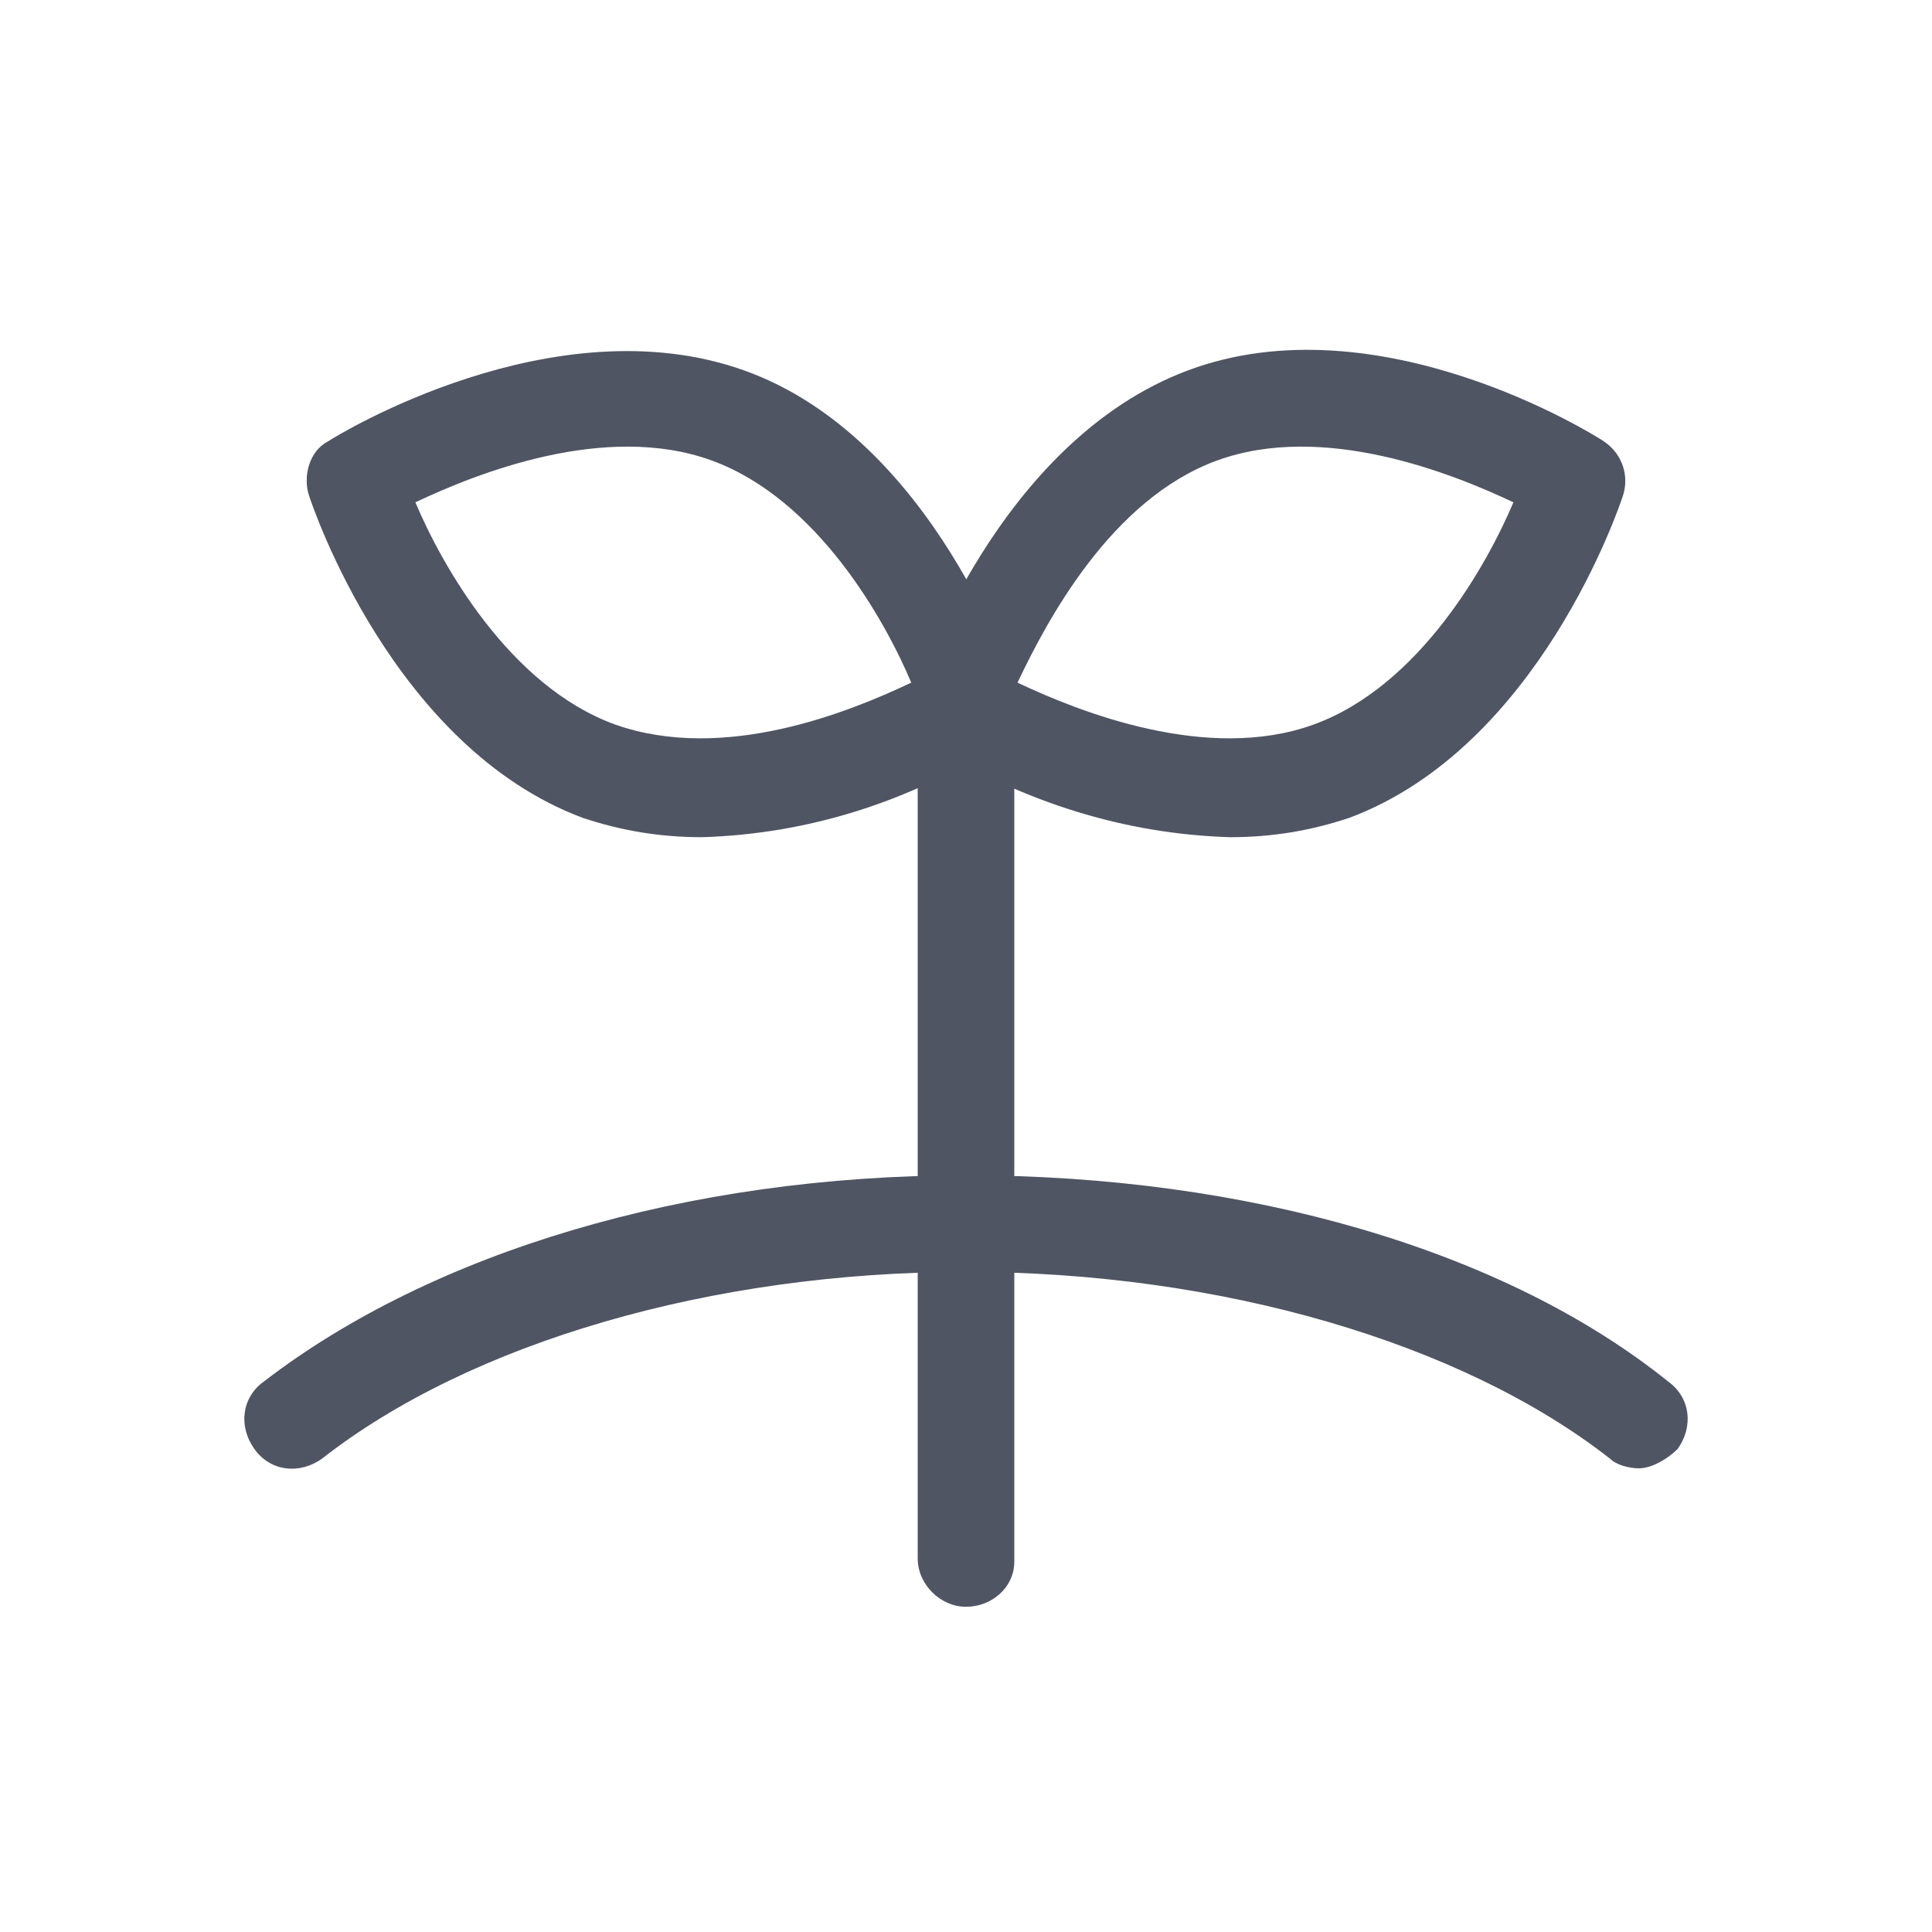
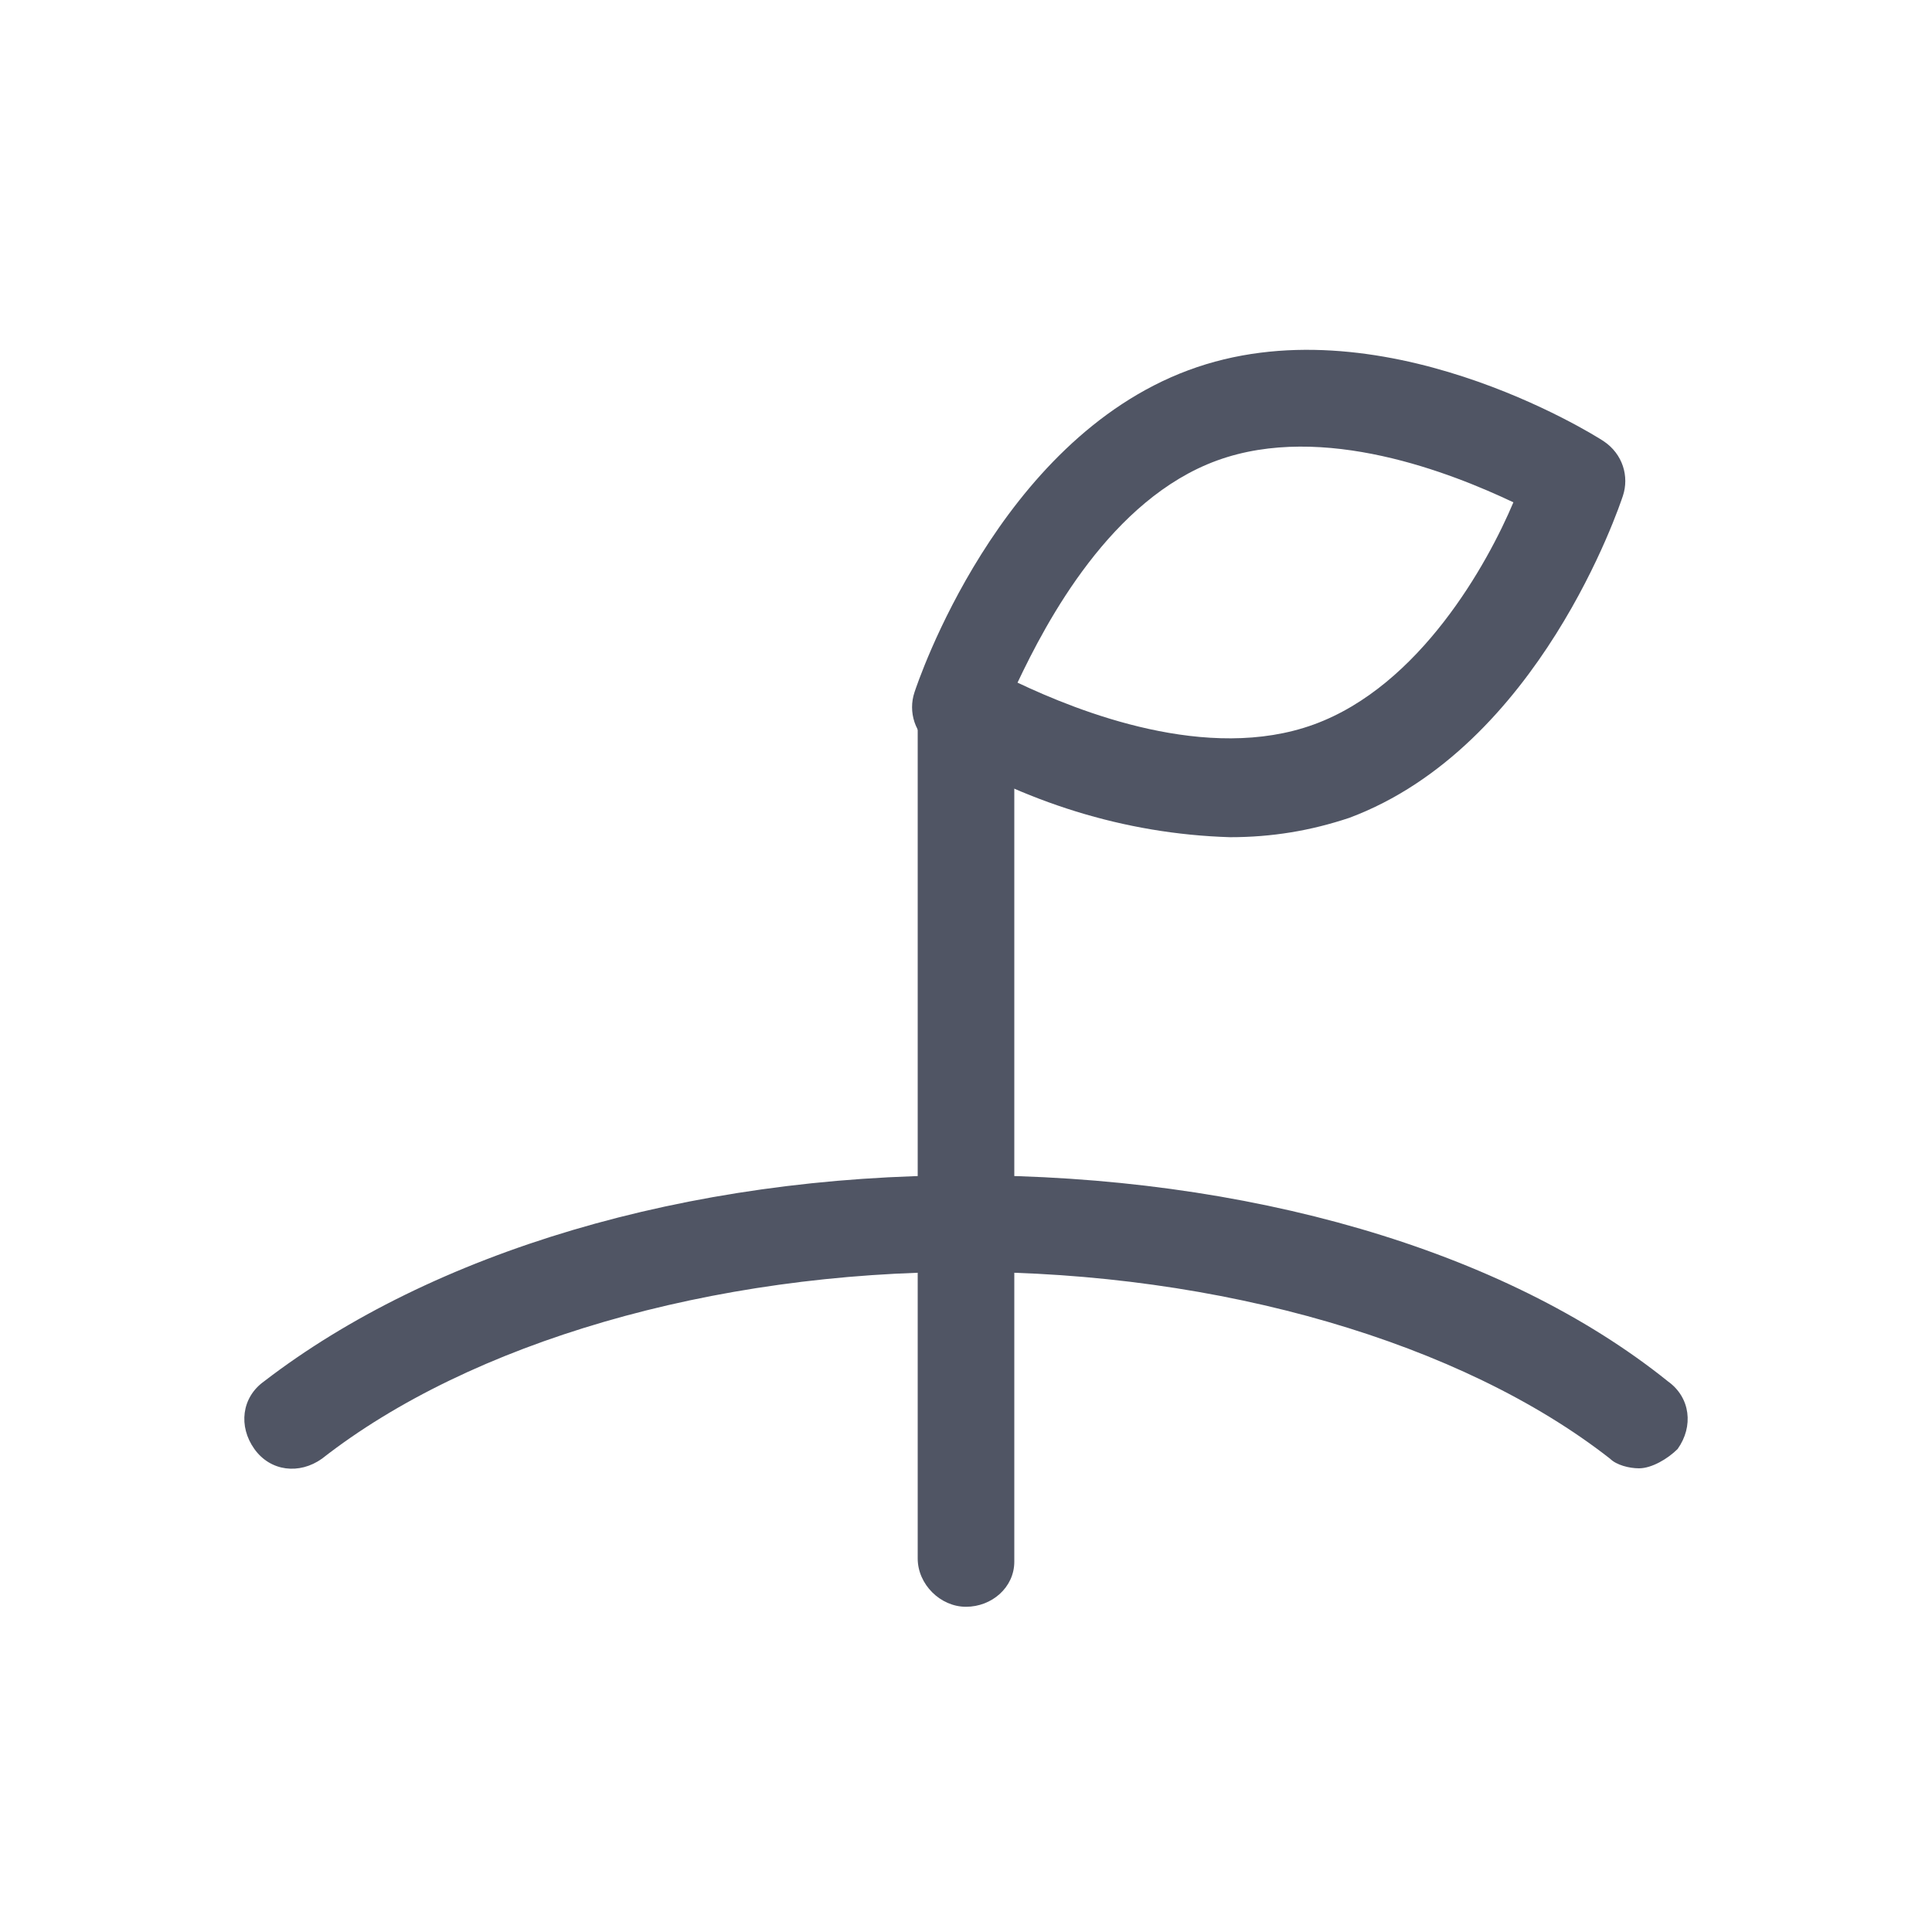
<svg xmlns="http://www.w3.org/2000/svg" version="1.1" id="レイヤー_1" x="0px" y="0px" viewBox="0 0 60 60" style="enable-background:new 0 0 60 60;" xml:space="preserve">
  <style type="text/css">
	.st0{fill:#505564;}
	.st1{fill:none;}
</style>
  <g id="レイヤー">
    <path class="st0" d="M38.2,26c-3.3-0.1-6.4-1.1-9.2-2.8c-0.6-0.4-0.8-1.1-0.6-1.7c0.1-0.3,2.6-7.8,8.5-10s12.6,2,12.9,2.2   c0.6,0.4,0.8,1.1,0.6,1.7c-0.1,0.3-2.6,7.8-8.5,10l0,0C40.7,25.8,39.5,26,38.2,26z M31.6,21.2c1.9,0.9,5.9,2.5,9.2,1.3l0,0   c3.3-1.2,5.4-5,6.2-6.9c-1.9-0.9-5.9-2.5-9.2-1.3S32.5,19.3,31.6,21.2L31.6,21.2z" />
-     <path class="st0" d="M21.8,26c-1.3,0-2.5-0.2-3.7-0.6c-5.9-2.2-8.4-9.7-8.5-10c-0.2-0.6,0-1.4,0.6-1.7c0.3-0.2,7-4.3,12.9-2.2   s8.4,9.7,8.5,10c0.2,0.7-0.1,1.4-0.7,1.7C28.2,24.9,25.1,25.9,21.8,26z M12.9,15.6c0.8,1.9,2.9,5.7,6.2,6.9l0,0   c3.4,1.2,7.3-0.4,9.2-1.3c-0.8-1.9-2.9-5.7-6.2-6.9S14.8,14.7,12.9,15.6z" />
    <path class="st0" d="M30,49.9c-0.8,0-1.5-0.7-1.5-1.5V22.1c0-0.8,0.7-1.5,1.5-1.5s1.5,0.7,1.5,1.5v26.4   C31.5,49.3,30.8,49.9,30,49.9z" />
    <path class="st0" d="M50.9,45.6c-0.3,0-0.7-0.1-0.9-0.3c-4.6-3.6-12.1-5.8-20-5.8s-15.4,2.2-20,5.8c-0.7,0.5-1.6,0.4-2.1-0.3   s-0.4-1.6,0.3-2.1l0,0c5.2-4,13.1-6.4,21.8-6.4s16.7,2.3,21.8,6.4c0.7,0.5,0.8,1.4,0.3,2.1C51.8,45.3,51.3,45.6,50.9,45.6   L50.9,45.6z" />
    <rect y="0" class="st1" width="60" height="60" />
    <rect y="0" class="st1" width="60" height="60" />
  </g>
</svg>